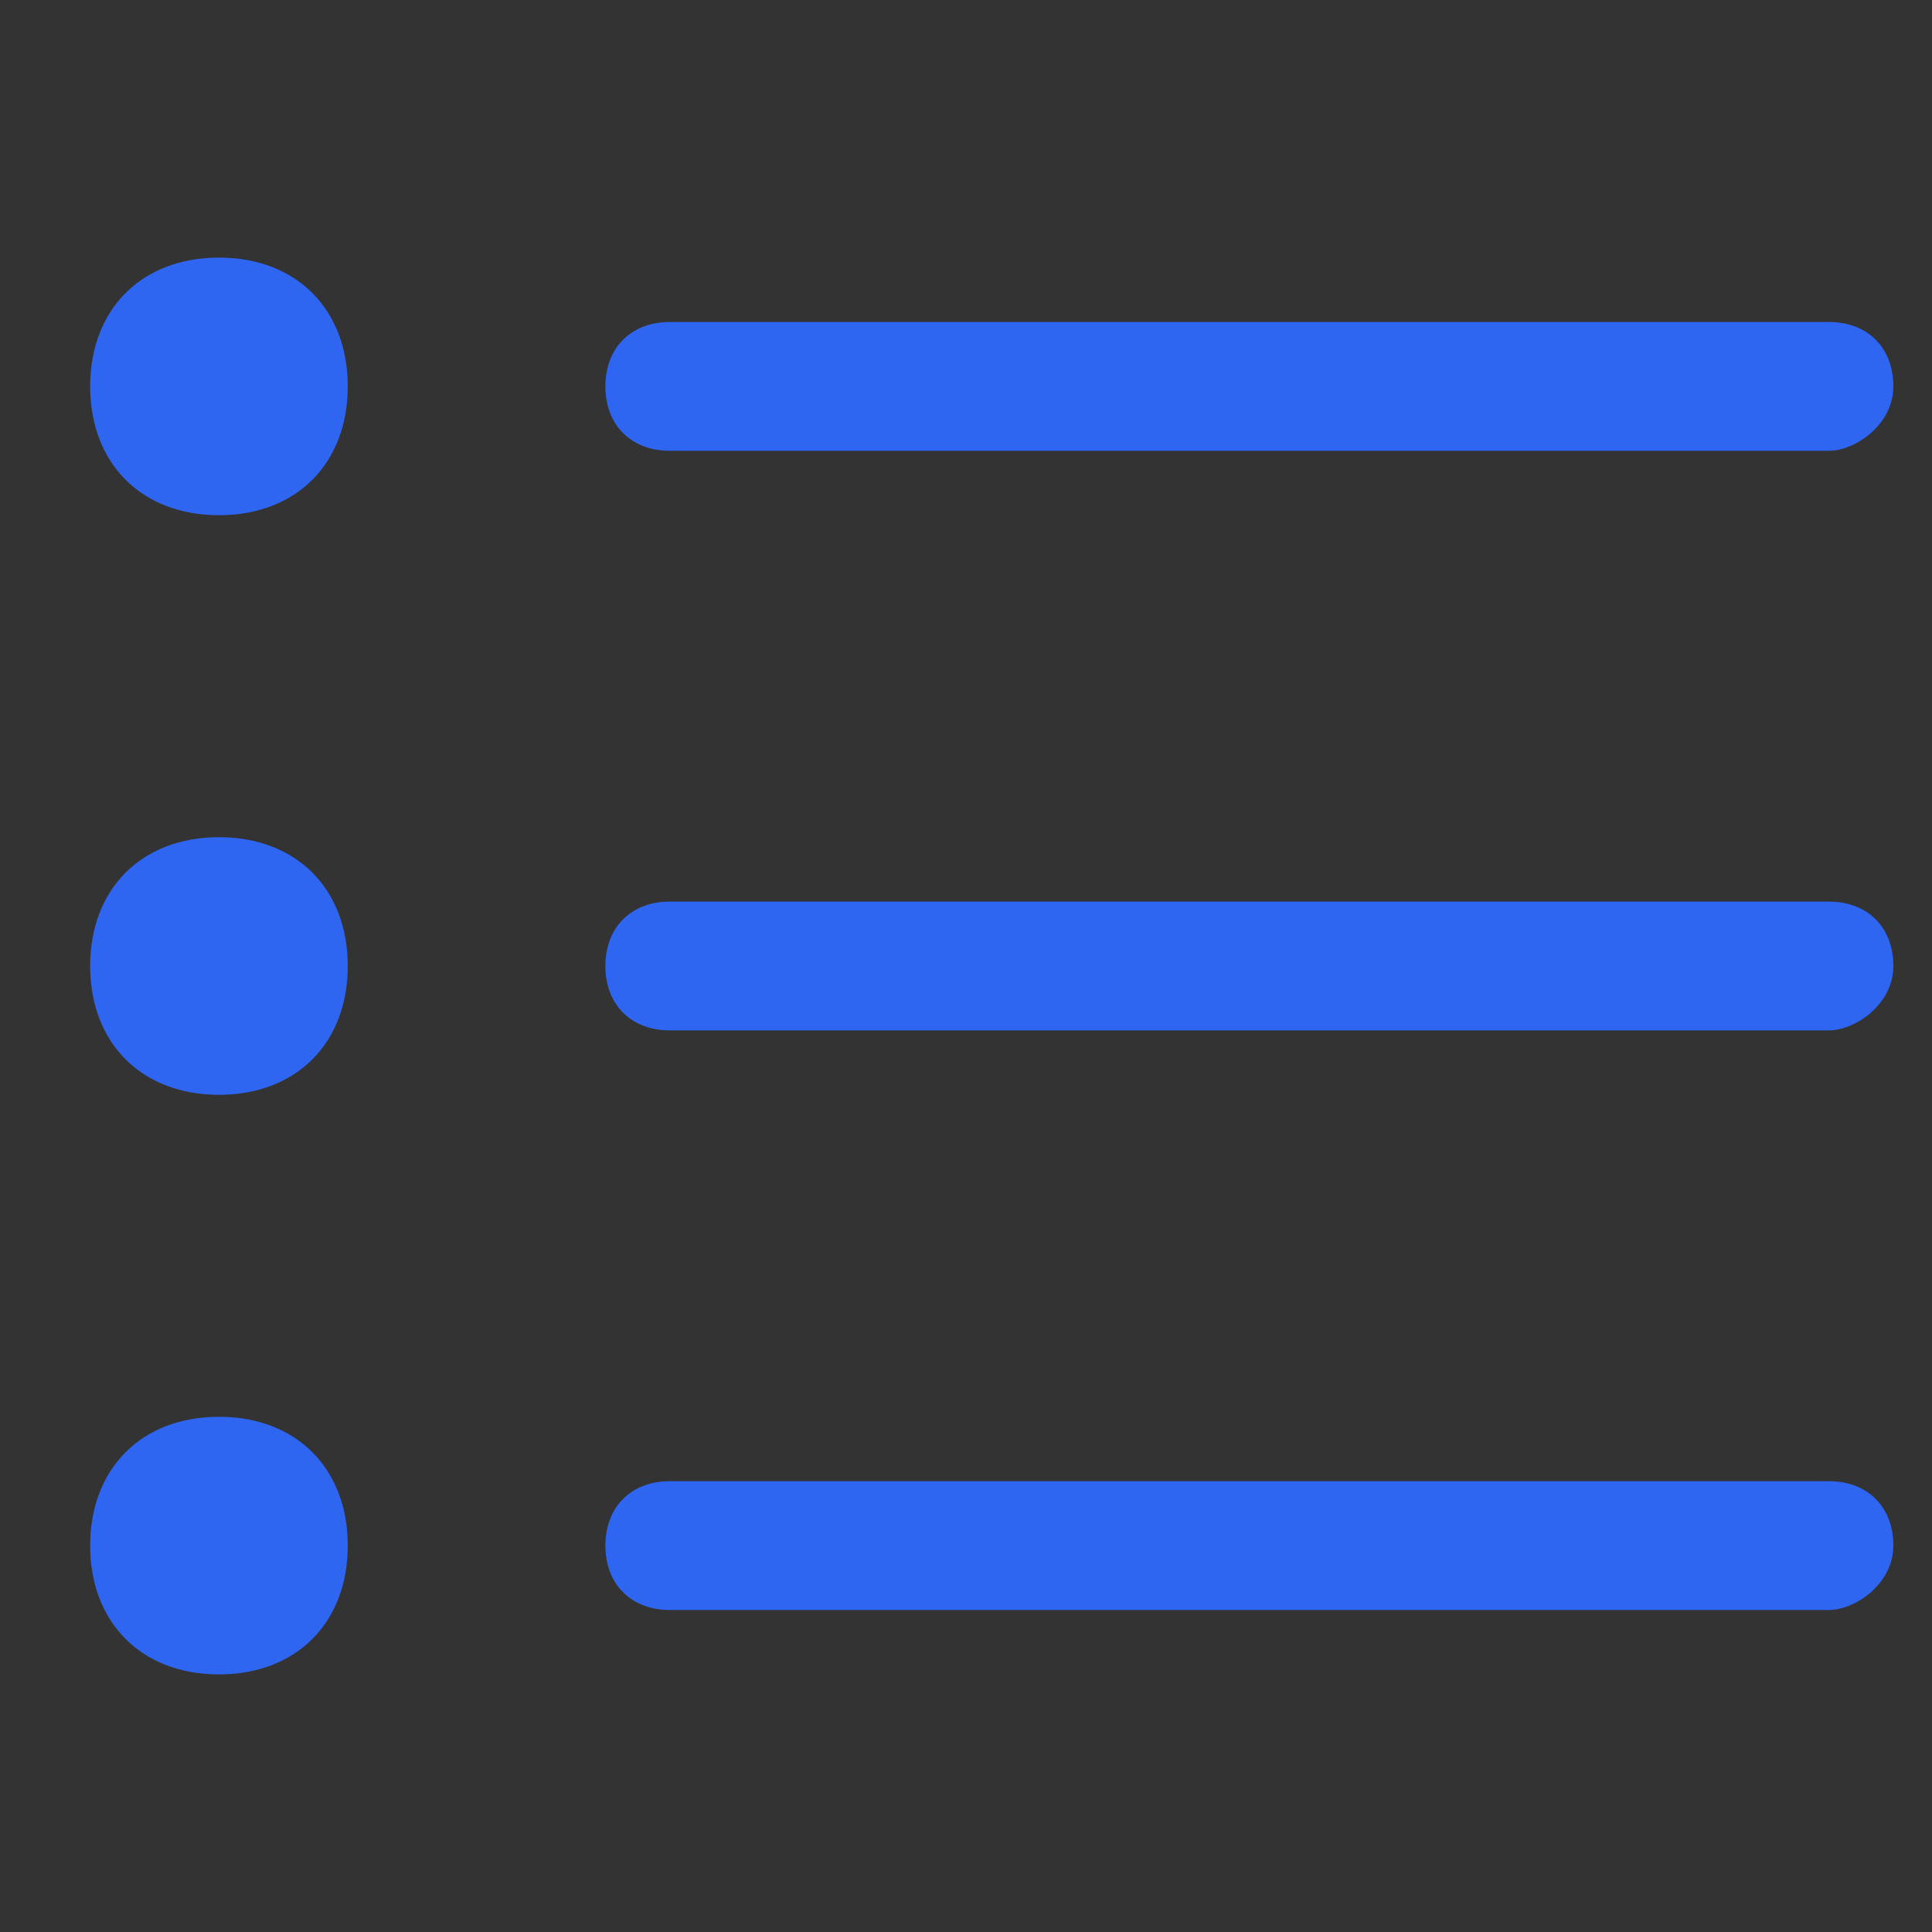
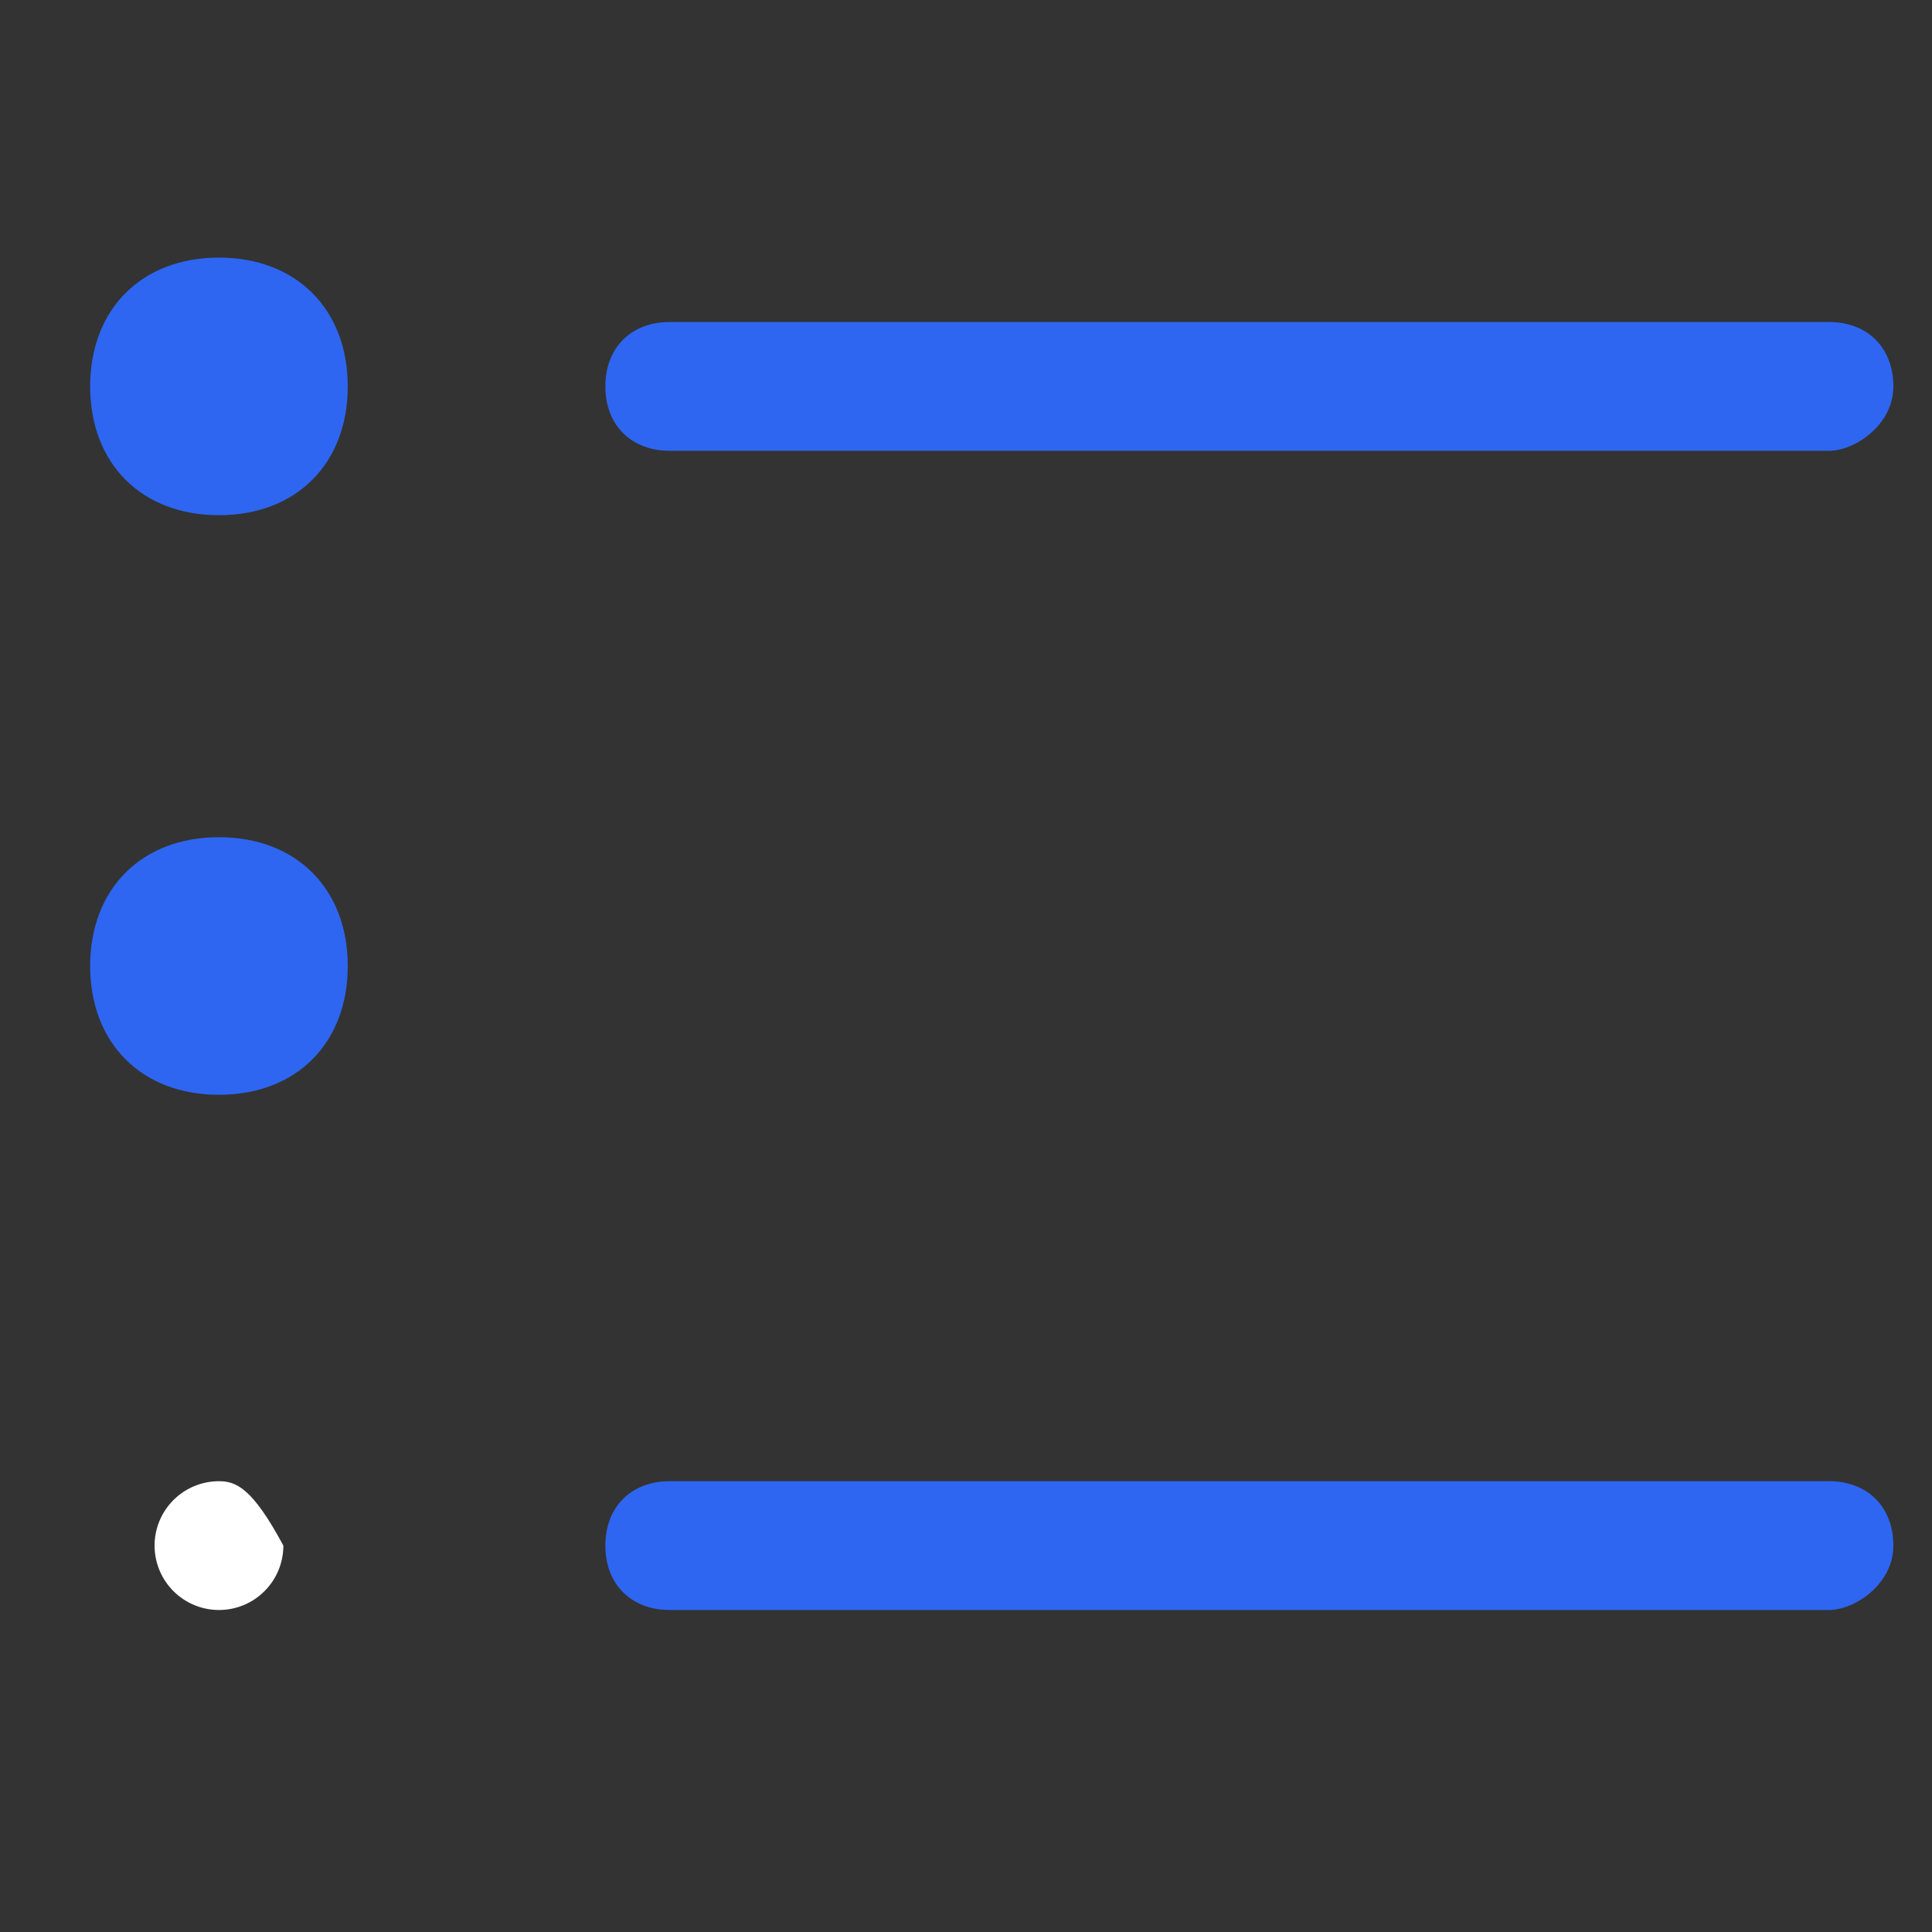
<svg xmlns="http://www.w3.org/2000/svg" width="30" height="30" viewBox="0 0 30 30" fill="none">
  <rect x="0" y="0" width="30" height="30" fill="#333333" stroke="none" />
  <g id="Frame 695">
    <g id="Group 1142814079">
      <path id="Vector" d="M2.4 6C2.4 6.265 2.506 6.52 2.693 6.707C2.881 6.895 3.135 7 3.4 7C3.666 7 3.92 6.895 4.107 6.707C4.295 6.52 4.4 6.265 4.4 6C4.4 5.735 4.295 5.48 4.107 5.293C3.92 5.105 3.666 5 3.4 5C3.135 5 2.881 5.105 2.693 5.293C2.506 5.48 2.4 5.735 2.4 6Z" fill="white" />
      <path id="Vector_2" d="M3.4 4C2.2 4 1.4 4.8 1.4 6C1.4 7.2 2.2 8 3.4 8C4.6 8 5.4 7.2 5.4 6C5.4 4.8 4.6 4 3.4 4Z" fill="#2E66F2" />
      <path id="Vector_3" d="M2.4 15C2.4 15.265 2.506 15.52 2.693 15.707C2.881 15.895 3.135 16 3.4 16C3.666 16 3.92 15.895 4.107 15.707C4.295 15.52 4.4 15.265 4.4 15C4.4 14.735 4.295 14.48 4.107 14.293C3.92 14.105 3.666 14 3.4 14C3.135 14 2.881 14.105 2.693 14.293C2.506 14.48 2.4 14.735 2.4 15Z" fill="white" />
      <path id="Vector_4" d="M3.4 13C2.2 13 1.4 13.8 1.4 15C1.4 16.2 2.2 17 3.4 17C4.6 17 5.4 16.2 5.4 15C5.4 13.8 4.6 13 3.4 13Z" fill="#2E66F2" />
-       <path id="Vector_5" d="M2.4 24C2.4 24.265 2.506 24.52 2.693 24.707C2.881 24.895 3.135 25 3.4 25C3.666 25 3.92 24.895 4.107 24.707C4.295 24.52 4.4 24.265 4.4 24C4.4 23.735 4.295 23.48 4.107 23.293C3.92 23.105 3.666 23 3.4 23C3.135 23 2.881 23.105 2.693 23.293C2.506 23.48 2.4 23.735 2.4 24Z" fill="white" />
-       <path id="Vector_6" d="M3.4 22C2.2 22 1.4 22.8 1.4 24C1.4 25.2 2.2 26 3.4 26C4.6 26 5.4 25.2 5.4 24C5.4 22.8 4.6 22 3.4 22Z" fill="#2E66F2" />
+       <path id="Vector_5" d="M2.4 24C2.4 24.265 2.506 24.52 2.693 24.707C2.881 24.895 3.135 25 3.4 25C3.666 25 3.92 24.895 4.107 24.707C4.295 24.52 4.4 24.265 4.4 24C3.92 23.105 3.666 23 3.4 23C3.135 23 2.881 23.105 2.693 23.293C2.506 23.48 2.4 23.735 2.4 24Z" fill="white" />
      <path id="Vector_7" d="M28.4 7H10.4C9.8 7 9.4 6.6 9.4 6C9.4 5.4 9.8 5 10.4 5H28.4C29 5 29.4 5.4 29.4 6C29.4 6.6 28.8 7 28.4 7Z" fill="#2E66F2" />
-       <path id="Vector_8" d="M28.4 16H10.4C9.8 16 9.4 15.6 9.4 15C9.4 14.4 9.8 14 10.4 14H28.4C29 14 29.4 14.4 29.4 15C29.4 15.6 28.8 16 28.4 16Z" fill="#2E66F2" />
      <path id="Vector_9" d="M28.4 25H10.4C9.8 25 9.4 24.6 9.4 24C9.4 23.4 9.8 23 10.4 23H28.4C29 23 29.4 23.4 29.4 24C29.4 24.6 28.8 25 28.4 25Z" fill="#2E66F2" />
    </g>
  </g>
</svg>